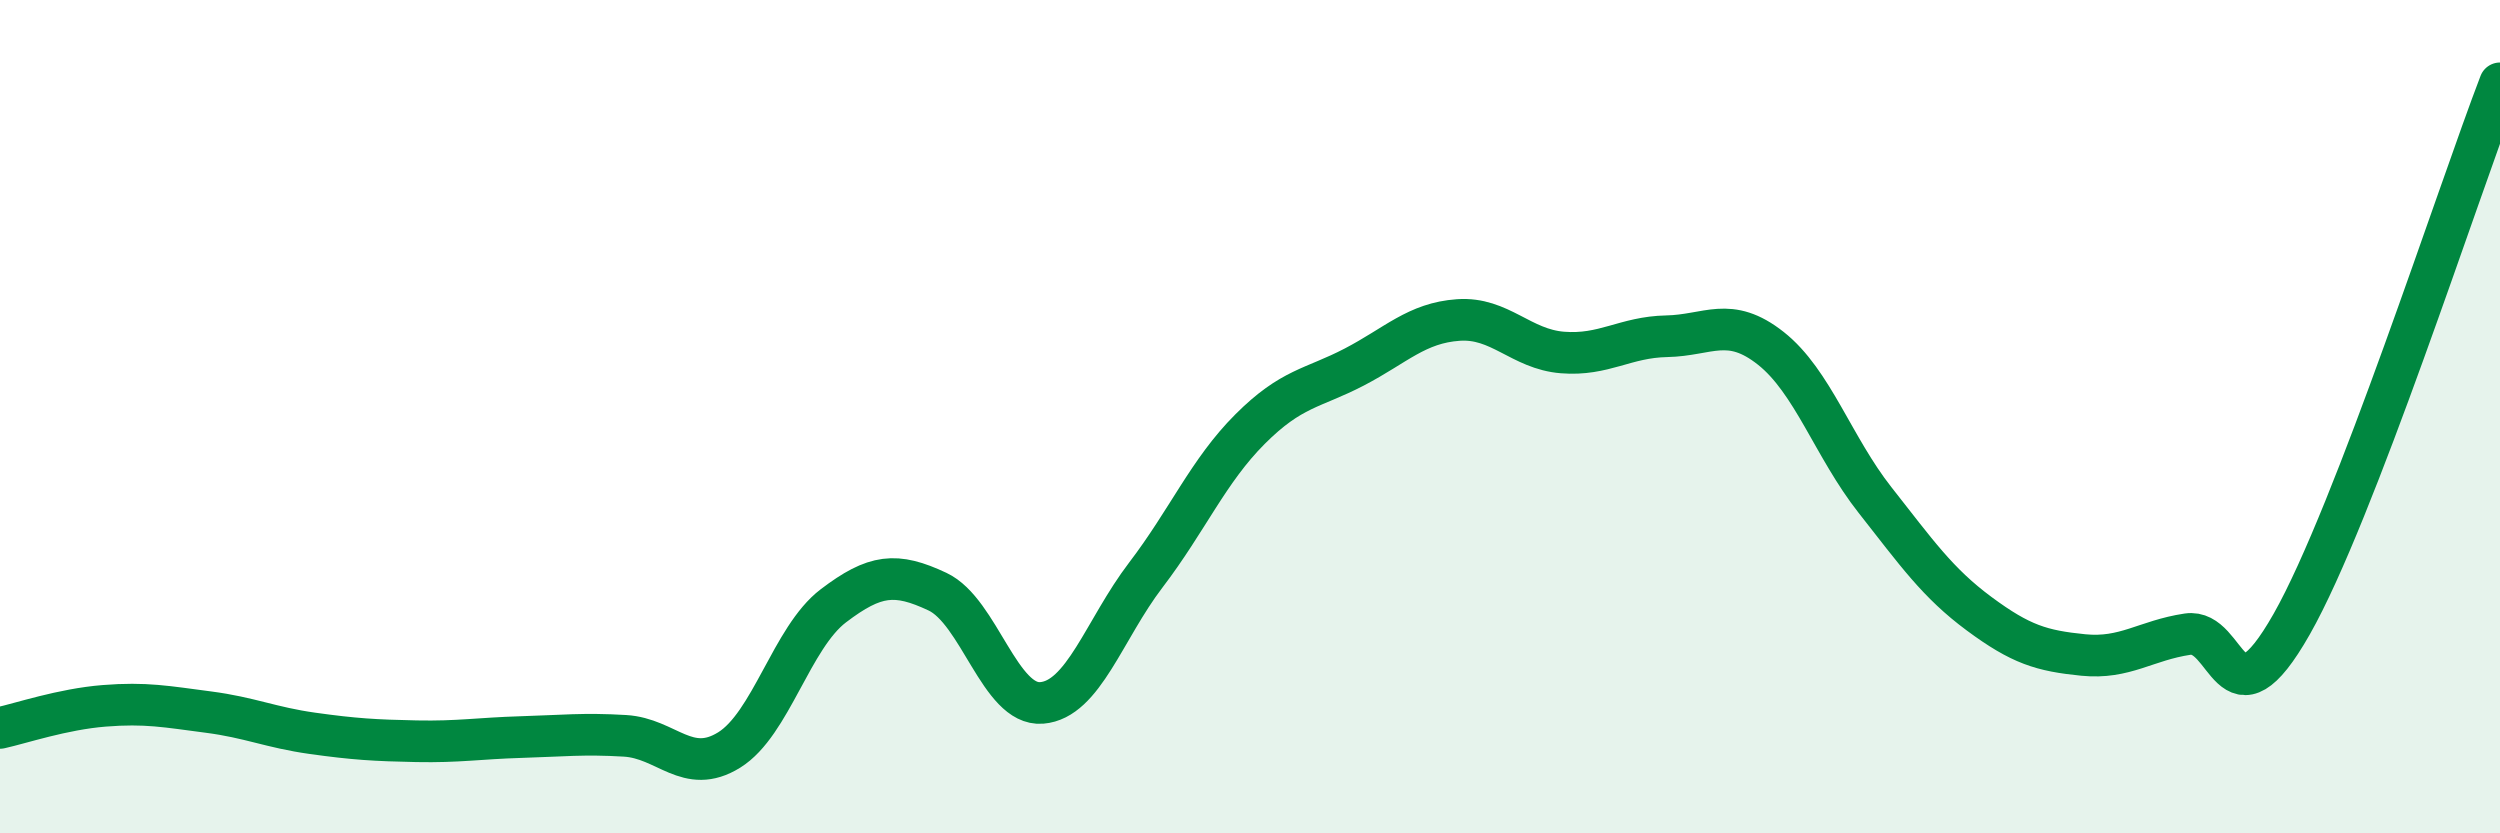
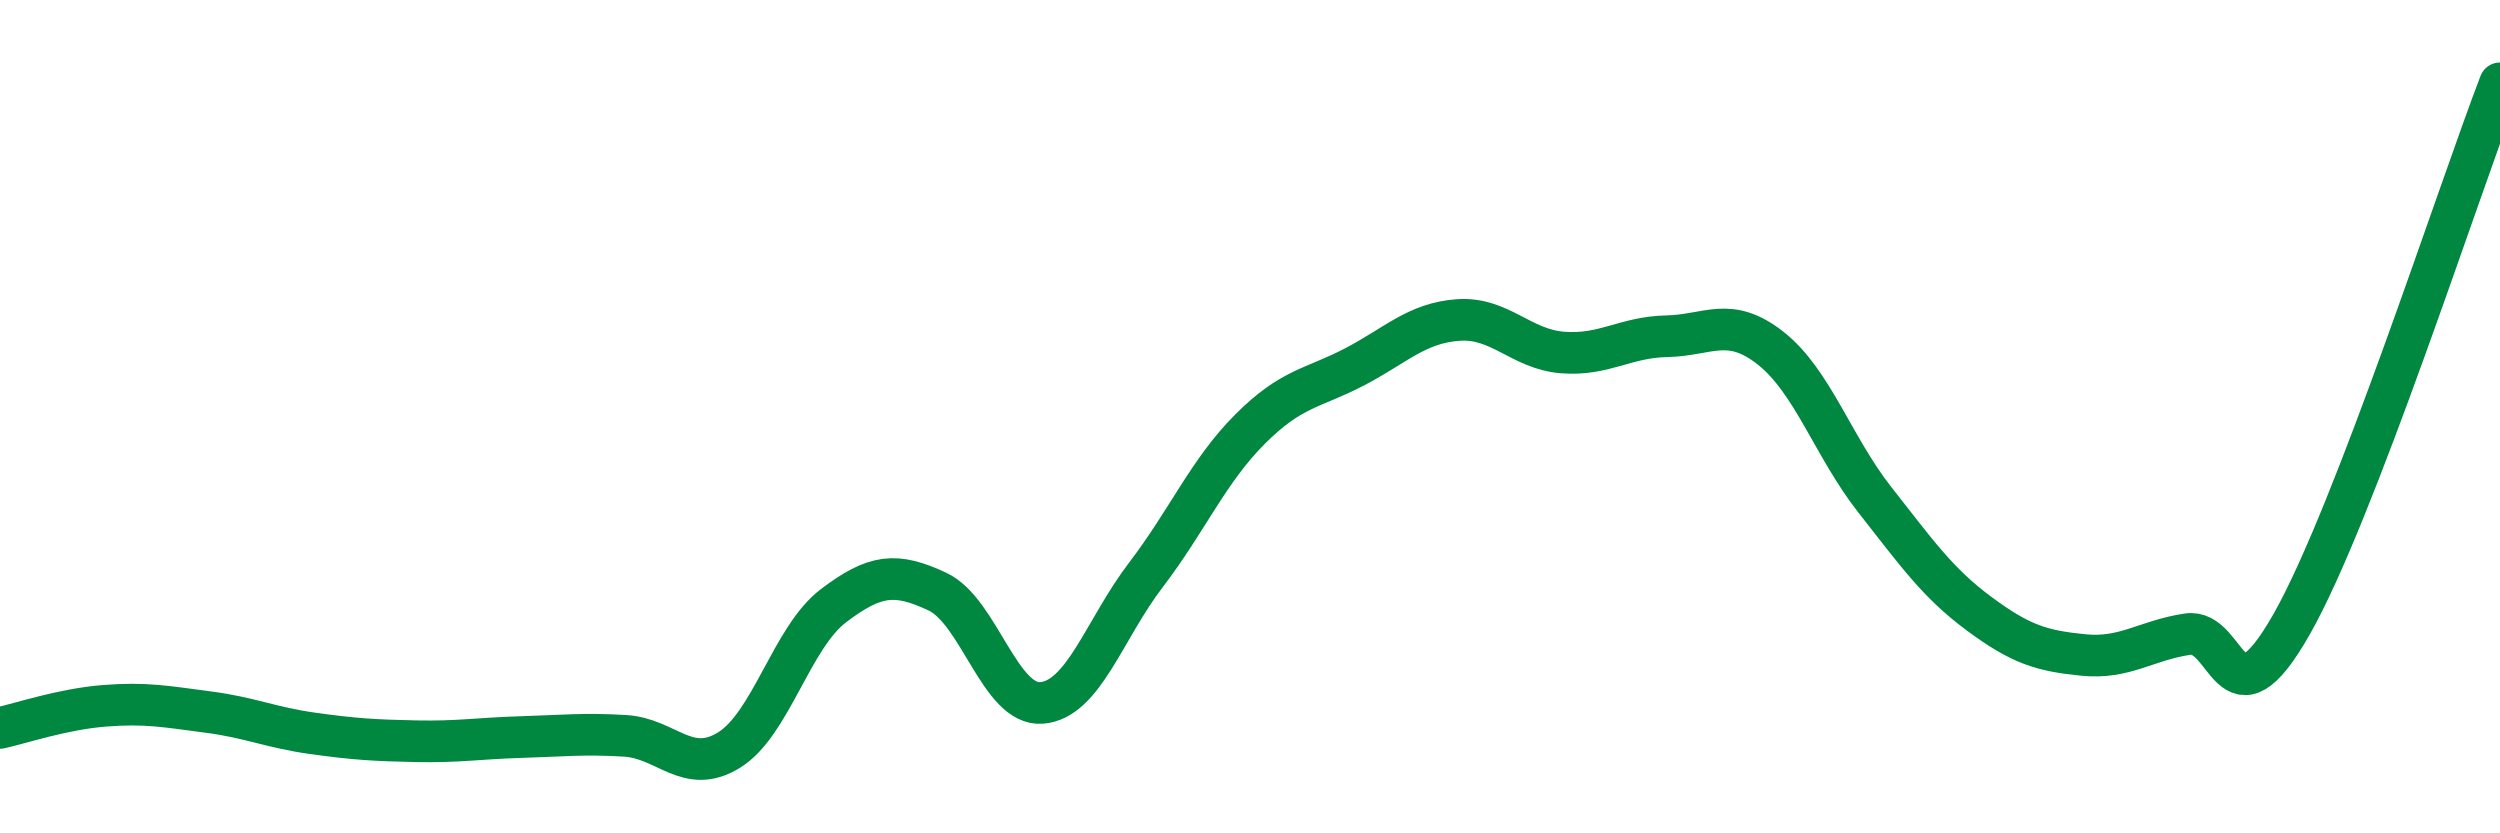
<svg xmlns="http://www.w3.org/2000/svg" width="60" height="20" viewBox="0 0 60 20">
-   <path d="M 0,17.47 C 0.5,17.36 1.5,17.02 2.5,16.94 C 3.5,16.86 4,16.96 5,17.09 C 6,17.22 6.5,17.46 7.5,17.6 C 8.5,17.74 9,17.77 10,17.79 C 11,17.81 11.5,17.72 12.5,17.69 C 13.5,17.66 14,17.6 15,17.66 C 16,17.72 16.5,18.62 17.5,18 C 18.5,17.38 19,15.3 20,14.54 C 21,13.78 21.5,13.73 22.5,14.2 C 23.5,14.67 24,16.95 25,16.87 C 26,16.79 26.5,15.11 27.5,13.8 C 28.5,12.49 29,11.3 30,10.3 C 31,9.3 31.5,9.33 32.5,8.81 C 33.5,8.29 34,7.75 35,7.68 C 36,7.61 36.5,8.38 37.5,8.46 C 38.5,8.54 39,8.09 40,8.07 C 41,8.05 41.5,7.57 42.5,8.36 C 43.5,9.15 44,10.73 45,12 C 46,13.27 46.5,13.99 47.5,14.73 C 48.5,15.47 49,15.62 50,15.72 C 51,15.82 51.5,15.37 52.5,15.22 C 53.5,15.07 53.5,17.62 55,14.98 C 56.5,12.34 59,4.6 60,2L60 20L0 20Z" fill="#008740" opacity="0.1" stroke-linecap="round" stroke-linejoin="round" />
  <path d="M 0,17.47 C 0.5,17.36 1.5,17.02 2.5,16.94 C 3.5,16.86 4,16.96 5,17.09 C 6,17.22 6.5,17.46 7.5,17.6 C 8.5,17.74 9,17.77 10,17.79 C 11,17.81 11.5,17.72 12.5,17.69 C 13.5,17.66 14,17.6 15,17.66 C 16,17.72 16.5,18.62 17.5,18 C 18.5,17.38 19,15.3 20,14.54 C 21,13.78 21.5,13.73 22.5,14.2 C 23.5,14.67 24,16.95 25,16.87 C 26,16.79 26.5,15.11 27.5,13.8 C 28.5,12.49 29,11.3 30,10.3 C 31,9.3 31.5,9.33 32.5,8.81 C 33.5,8.29 34,7.75 35,7.68 C 36,7.61 36.5,8.38 37.5,8.46 C 38.5,8.54 39,8.09 40,8.07 C 41,8.05 41.5,7.57 42.5,8.36 C 43.5,9.15 44,10.73 45,12 C 46,13.27 46.5,13.99 47.5,14.73 C 48.5,15.47 49,15.62 50,15.72 C 51,15.82 51.5,15.37 52.5,15.22 C 53.5,15.07 53.5,17.62 55,14.98 C 56.5,12.34 59,4.6 60,2" stroke="#008740" stroke-width="1" fill="none" stroke-linecap="round" stroke-linejoin="round" />
</svg>